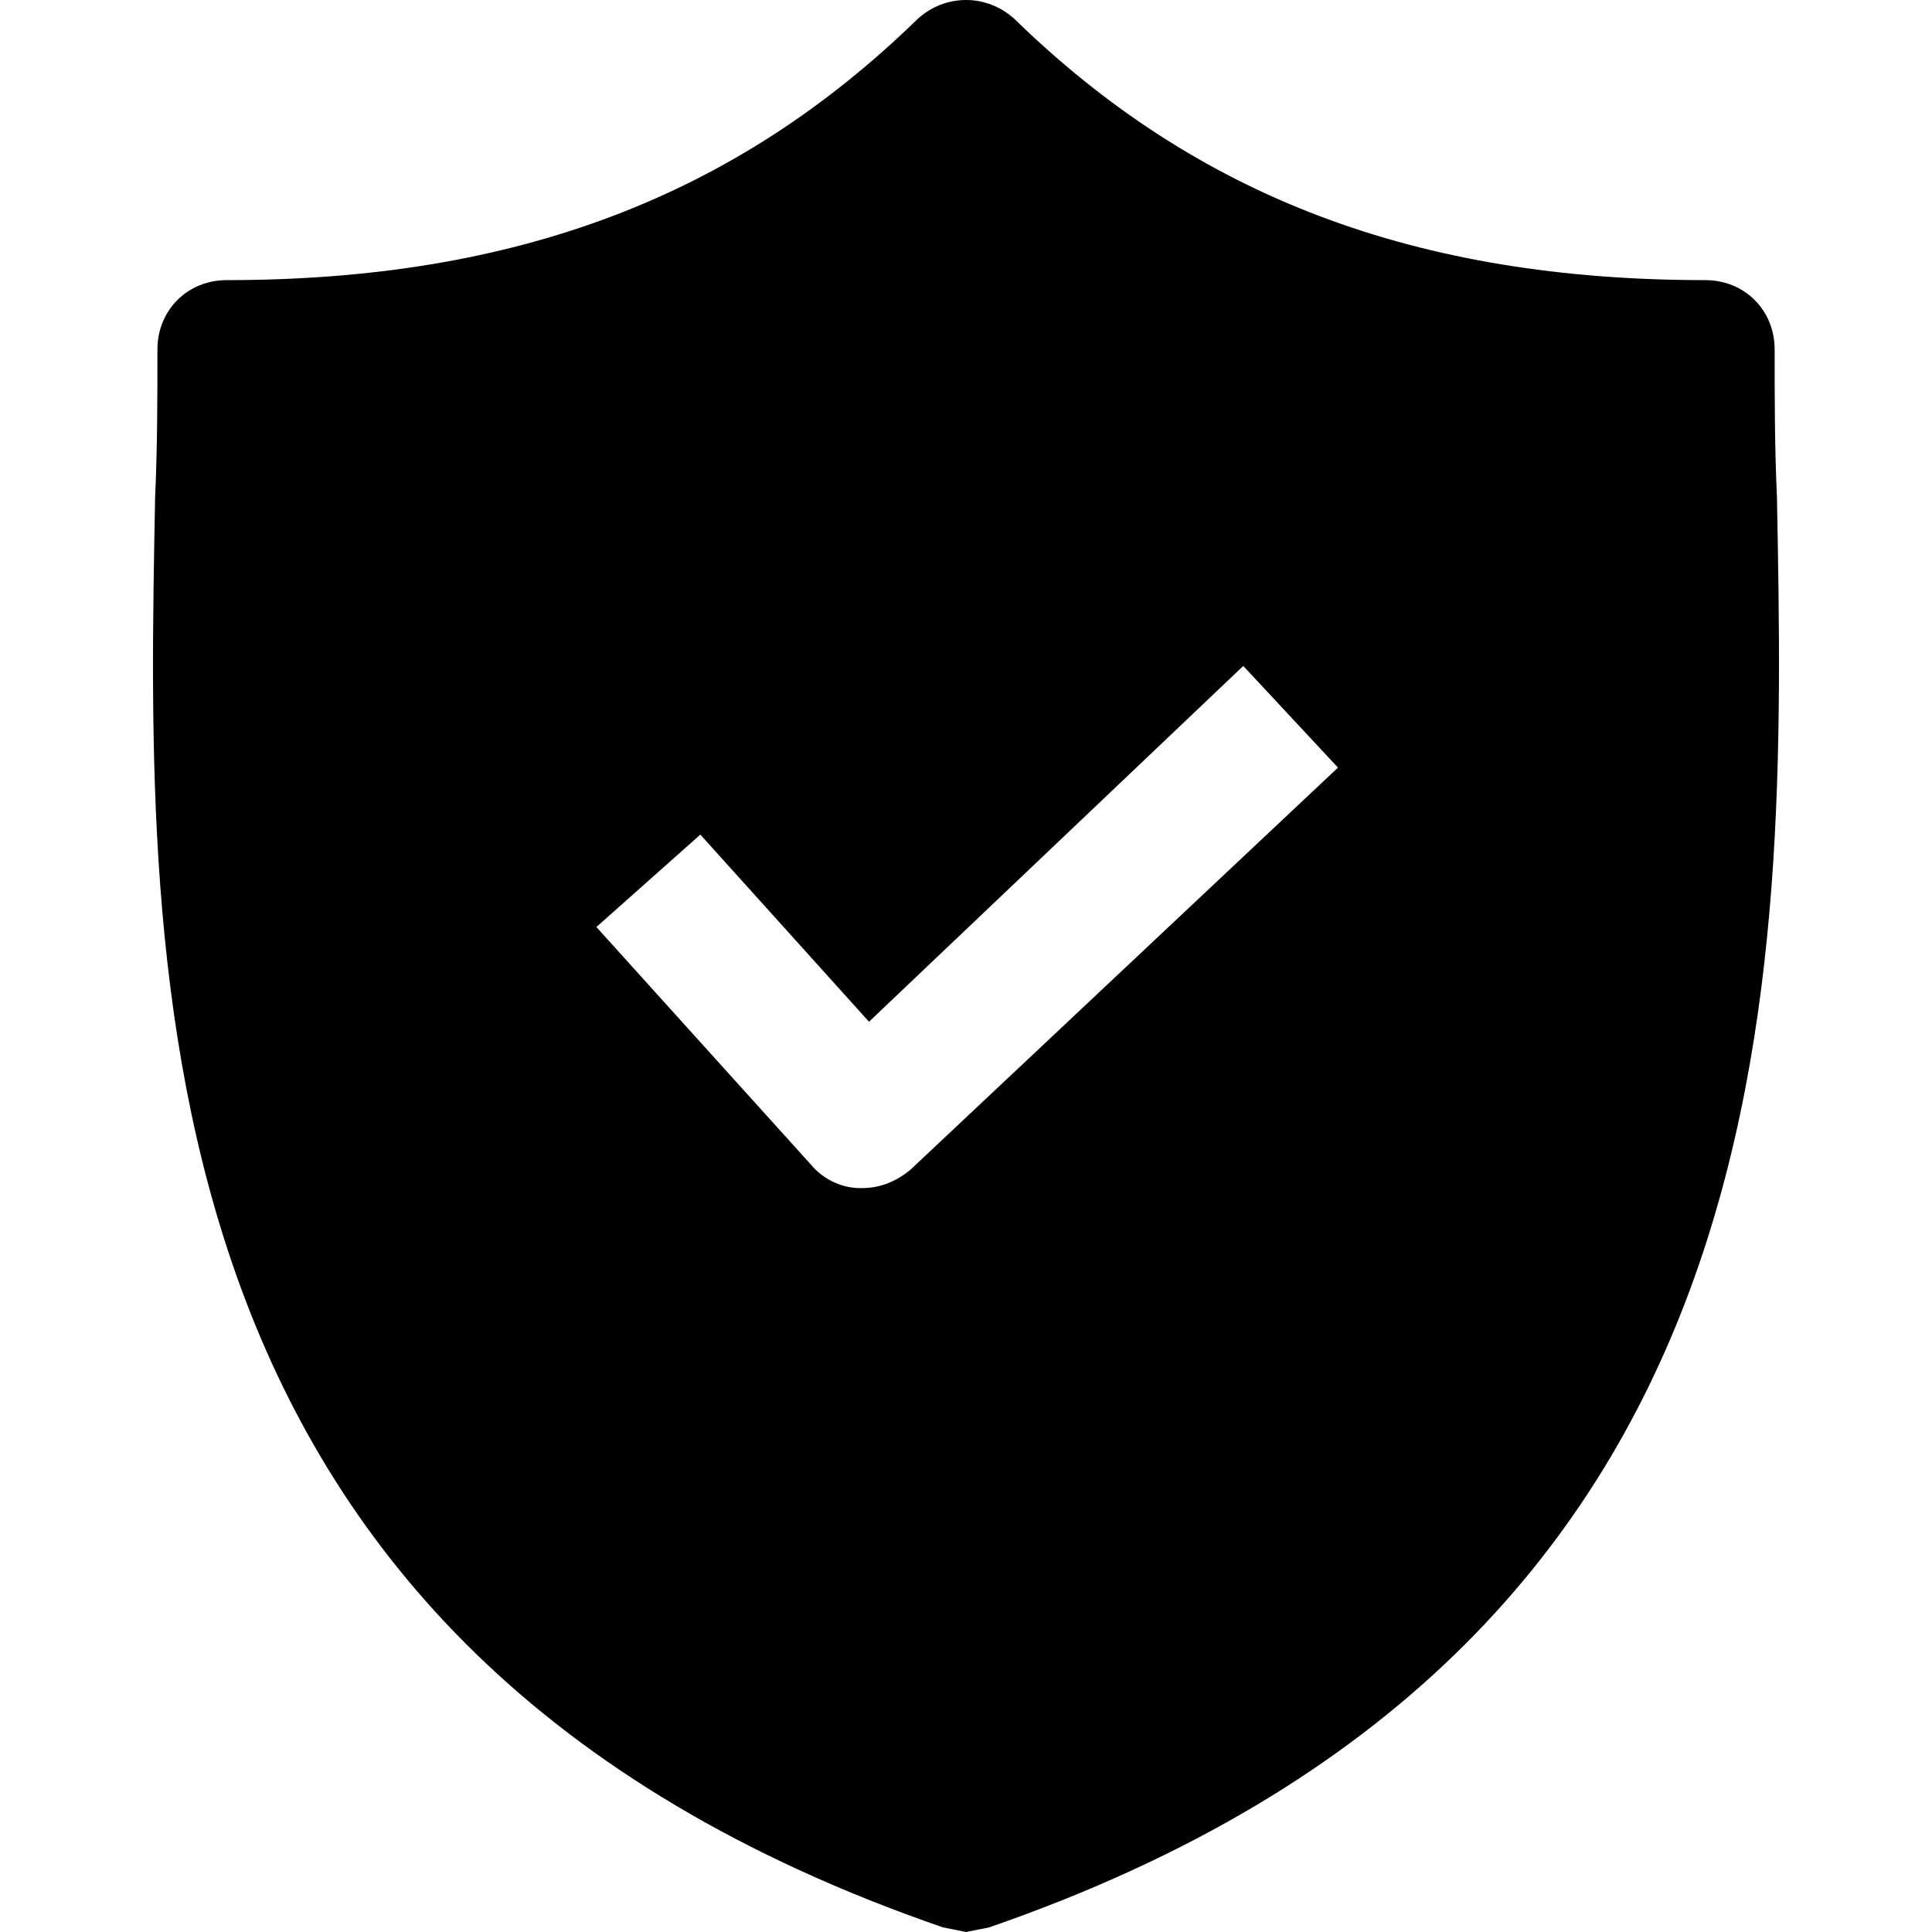
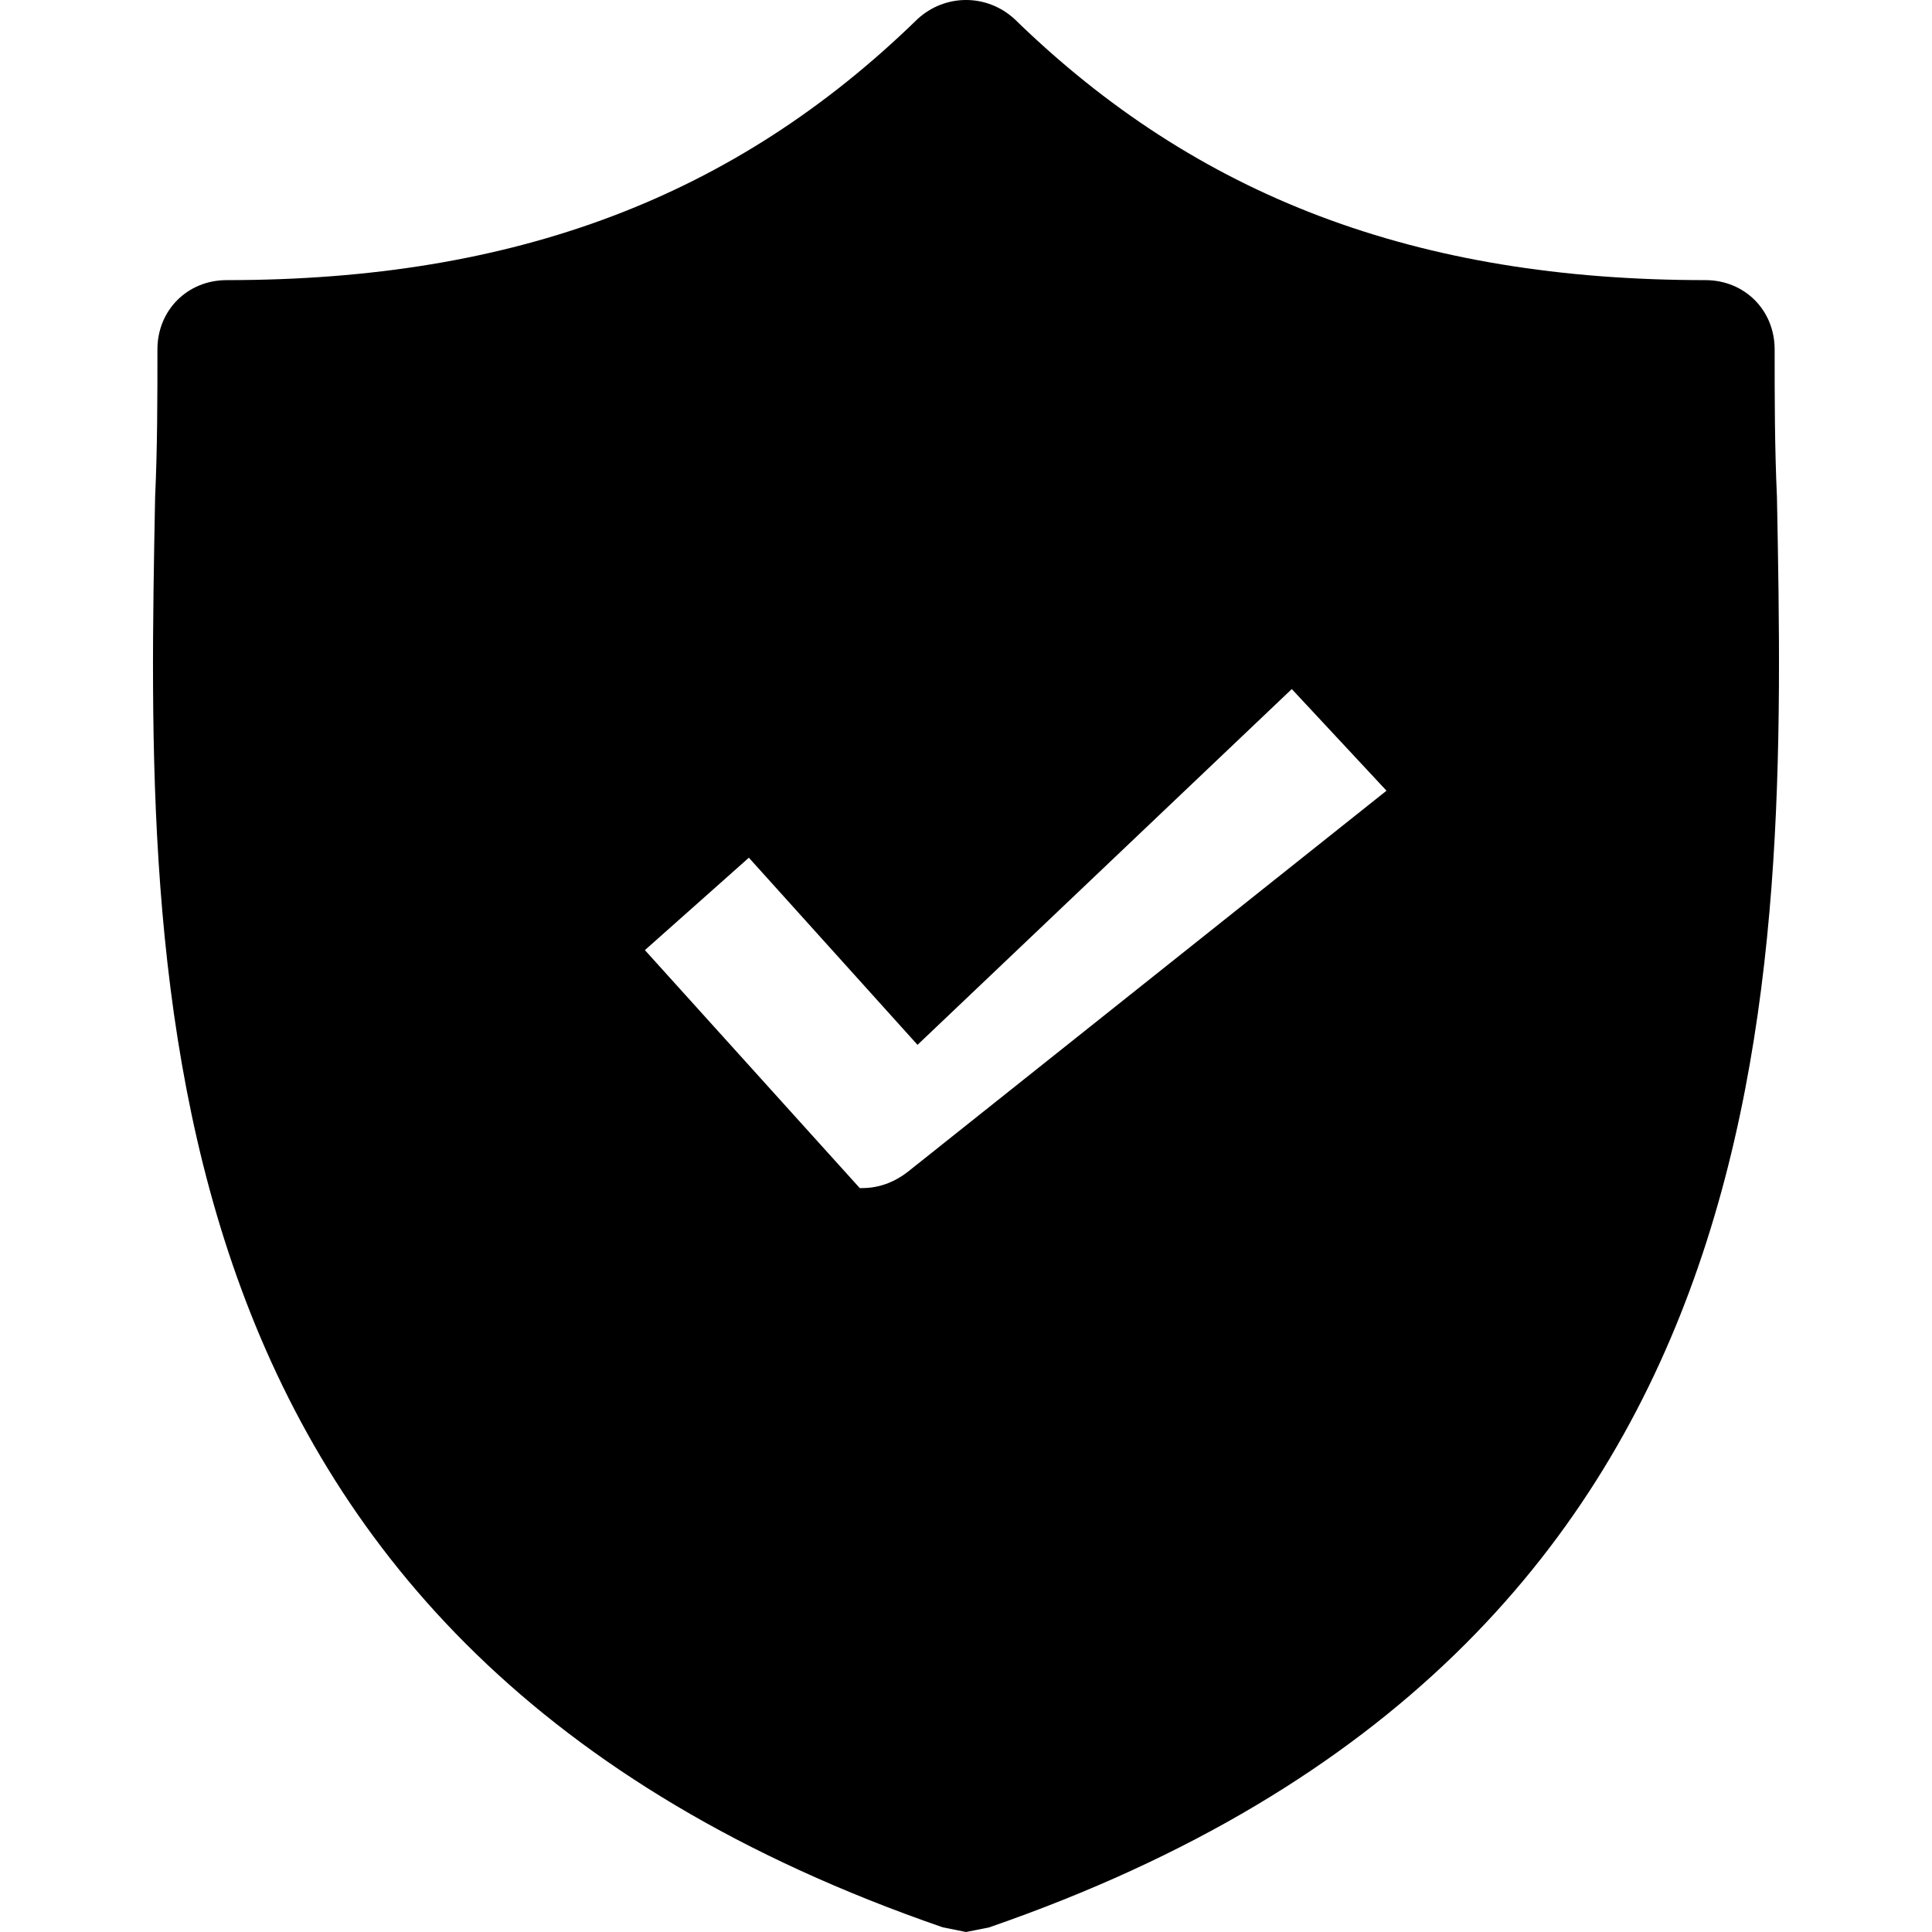
<svg xmlns="http://www.w3.org/2000/svg" version="1.1" id="Capa_1" x="0px" y="0px" viewBox="0 0 428.16 428.16" style="enable-background:new 0 0 428.16 428.16;" xml:space="preserve">
  <g>
    <g>
-       <path d="M393.8,110.208c-0.512-11.264-0.512-22.016-0.512-32.768c0-8.704-6.656-15.36-15.36-15.36 c-64,0-112.64-18.432-153.088-57.856c-6.144-5.632-15.36-5.632-21.504,0C162.888,43.648,114.248,62.08,50.248,62.08 c-8.704,0-15.36,6.656-15.36,15.36c0,10.752,0,21.504-0.512,32.768c-2.048,107.52-5.12,254.976,174.592,316.928l5.12,1.024 l5.12-1.024C398.408,365.184,395.848,218.24,393.8,110.208z M201.8,259.2c-3.072,2.56-6.656,4.096-10.752,4.096h-0.512 c-4.096,0-8.192-2.048-10.752-5.12l-47.616-52.736l23.04-20.48l37.376,41.472l82.944-78.848l20.992,22.528L201.8,259.2z" />
+       <path d="M393.8,110.208c-0.512-11.264-0.512-22.016-0.512-32.768c0-8.704-6.656-15.36-15.36-15.36 c-64,0-112.64-18.432-153.088-57.856c-6.144-5.632-15.36-5.632-21.504,0C162.888,43.648,114.248,62.08,50.248,62.08 c-8.704,0-15.36,6.656-15.36,15.36c0,10.752,0,21.504-0.512,32.768c-2.048,107.52-5.12,254.976,174.592,316.928l5.12,1.024 l5.12-1.024C398.408,365.184,395.848,218.24,393.8,110.208z M201.8,259.2c-3.072,2.56-6.656,4.096-10.752,4.096h-0.512 l-47.616-52.736l23.04-20.48l37.376,41.472l82.944-78.848l20.992,22.528L201.8,259.2z" />
    </g>
  </g>
  <g> </g>
  <g> </g>
  <g> </g>
  <g> </g>
  <g> </g>
  <g> </g>
  <g> </g>
  <g> </g>
  <g> </g>
  <g> </g>
  <g> </g>
  <g> </g>
  <g> </g>
  <g> </g>
  <g> </g>
</svg>